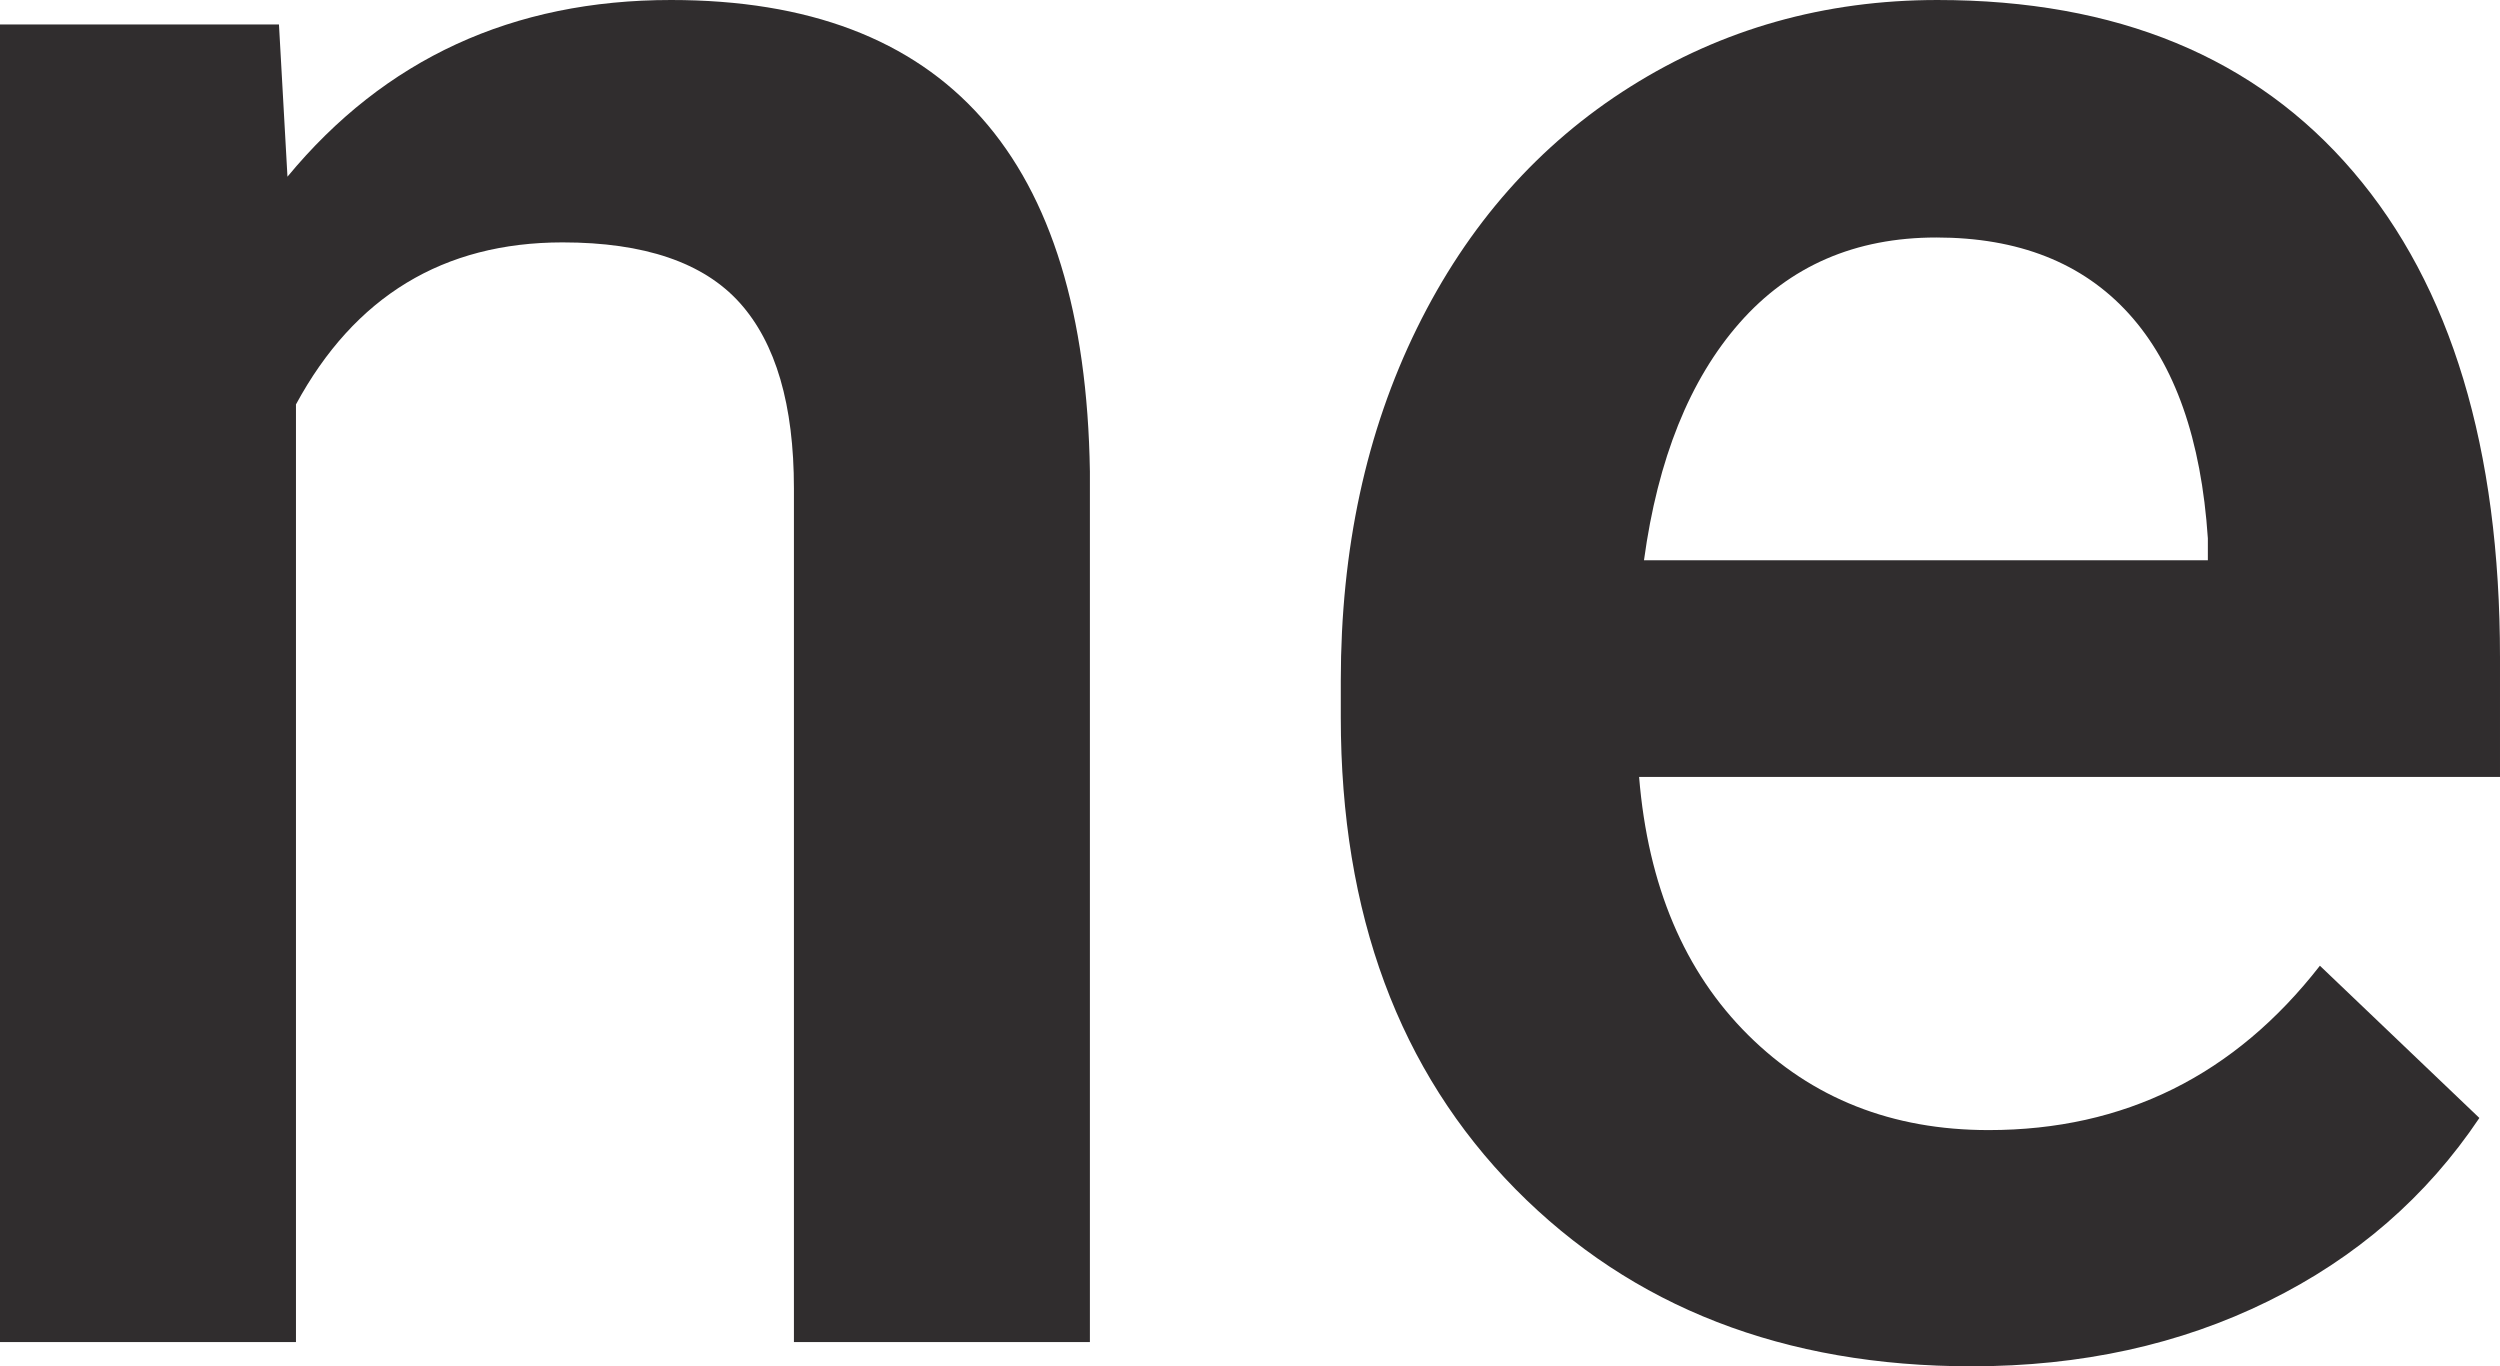
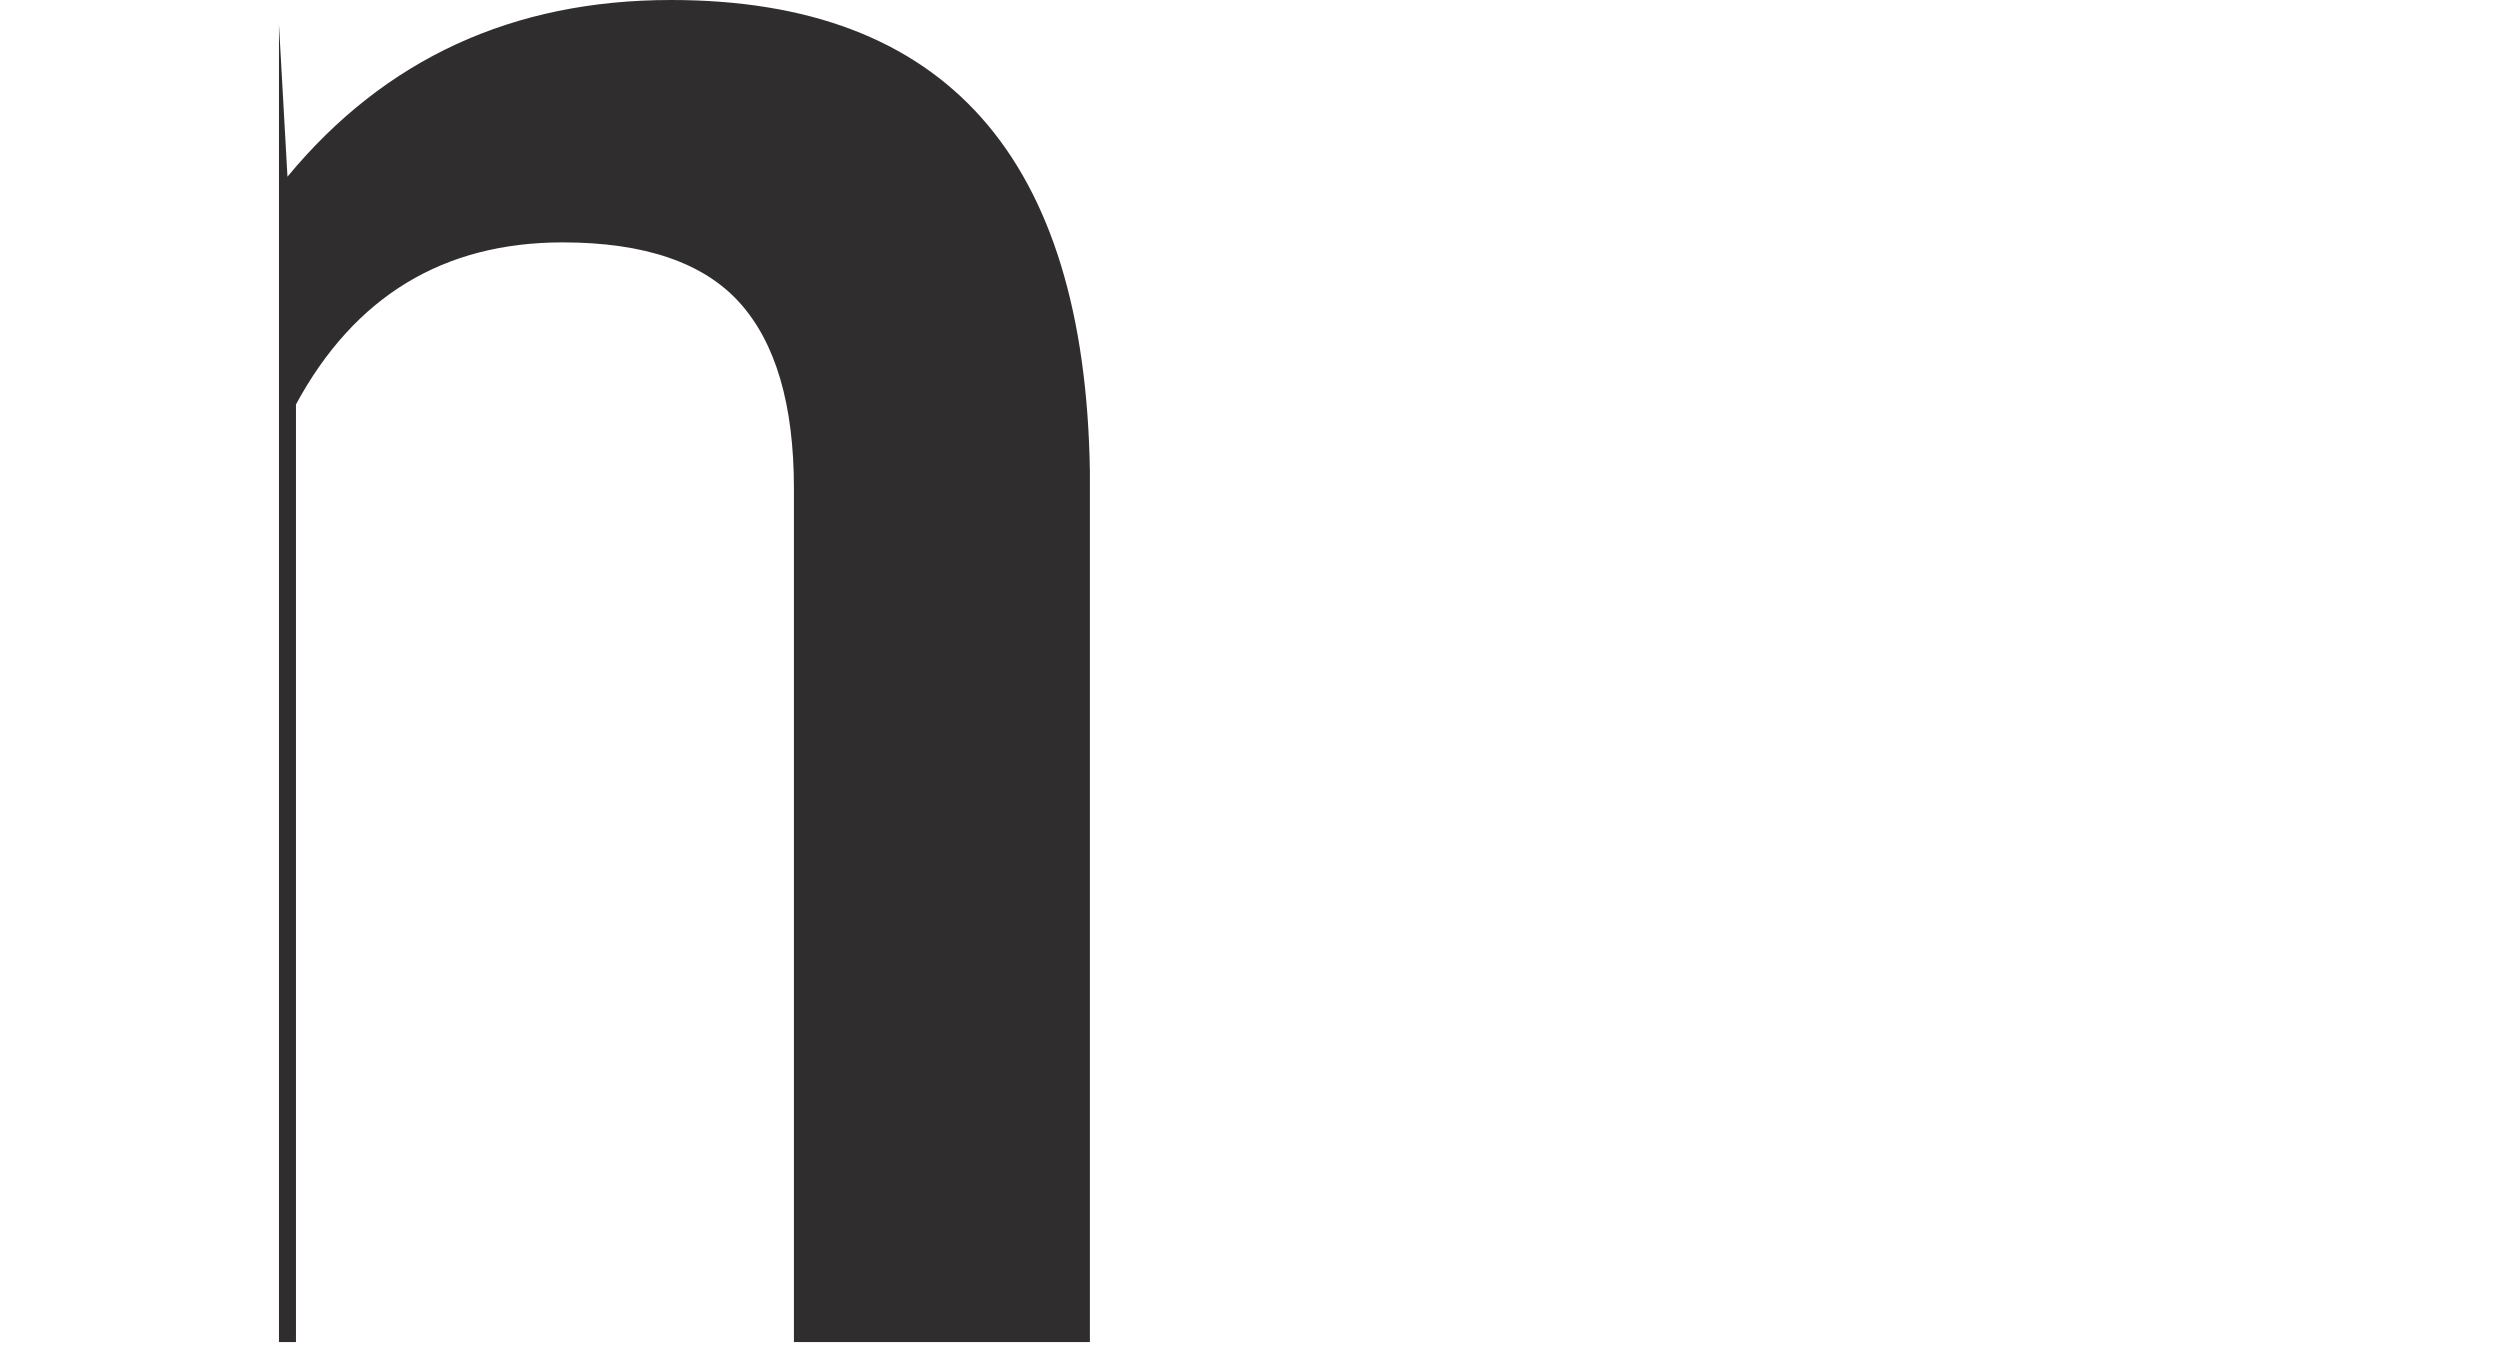
<svg xmlns="http://www.w3.org/2000/svg" id="Layer_2" viewBox="0 0 117.58 64.26">
  <defs>
    <style>      .cls-1 {        fill: #302d2e;      }    </style>
  </defs>
  <g id="Capa_1">
-     <path class="cls-1" d="M13.12,1.15l.4,7.16C18.1,2.77,24.11,0,31.56,0c12.91,0,19.47,7.39,19.7,22.17v40.95h-13.92V22.97c0-3.93-.85-6.84-2.55-8.73-1.7-1.89-4.48-2.84-8.33-2.84-5.61,0-9.79,2.54-12.54,7.62v44.1H0V1.15h13.12Z" />
-     <path class="cls-1" d="M92.73,64.26c-8.82,0-15.97-2.78-21.45-8.33-5.48-5.56-8.22-12.95-8.22-22.19v-1.72c0-6.19,1.19-11.71,3.58-16.58,2.39-4.87,5.74-8.66,10.05-11.37,4.31-2.71,9.13-4.07,14.43-4.07,8.44,0,14.96,2.69,19.56,8.08,4.6,5.38,6.9,13,6.9,22.85v5.61h-40.49c.42,5.12,2.13,9.16,5.13,12.14,3,2.98,6.77,4.47,11.31,4.47,6.38,0,11.57-2.58,15.58-7.73l7.5,7.16c-2.48,3.7-5.79,6.58-9.94,8.62-4.14,2.04-8.79,3.06-13.95,3.06ZM91.07,11.17c-3.82,0-6.9,1.34-9.25,4.01-2.35,2.67-3.85,6.4-4.5,11.17h26.52v-1.03c-.31-4.66-1.55-8.18-3.72-10.57s-5.19-3.58-9.05-3.58Z" />
+     <path class="cls-1" d="M13.12,1.15l.4,7.16C18.1,2.77,24.11,0,31.56,0c12.91,0,19.47,7.39,19.7,22.17v40.95h-13.92V22.97c0-3.93-.85-6.84-2.55-8.73-1.7-1.89-4.48-2.84-8.33-2.84-5.61,0-9.79,2.54-12.54,7.62v44.1H0h13.12Z" />
  </g>
</svg>